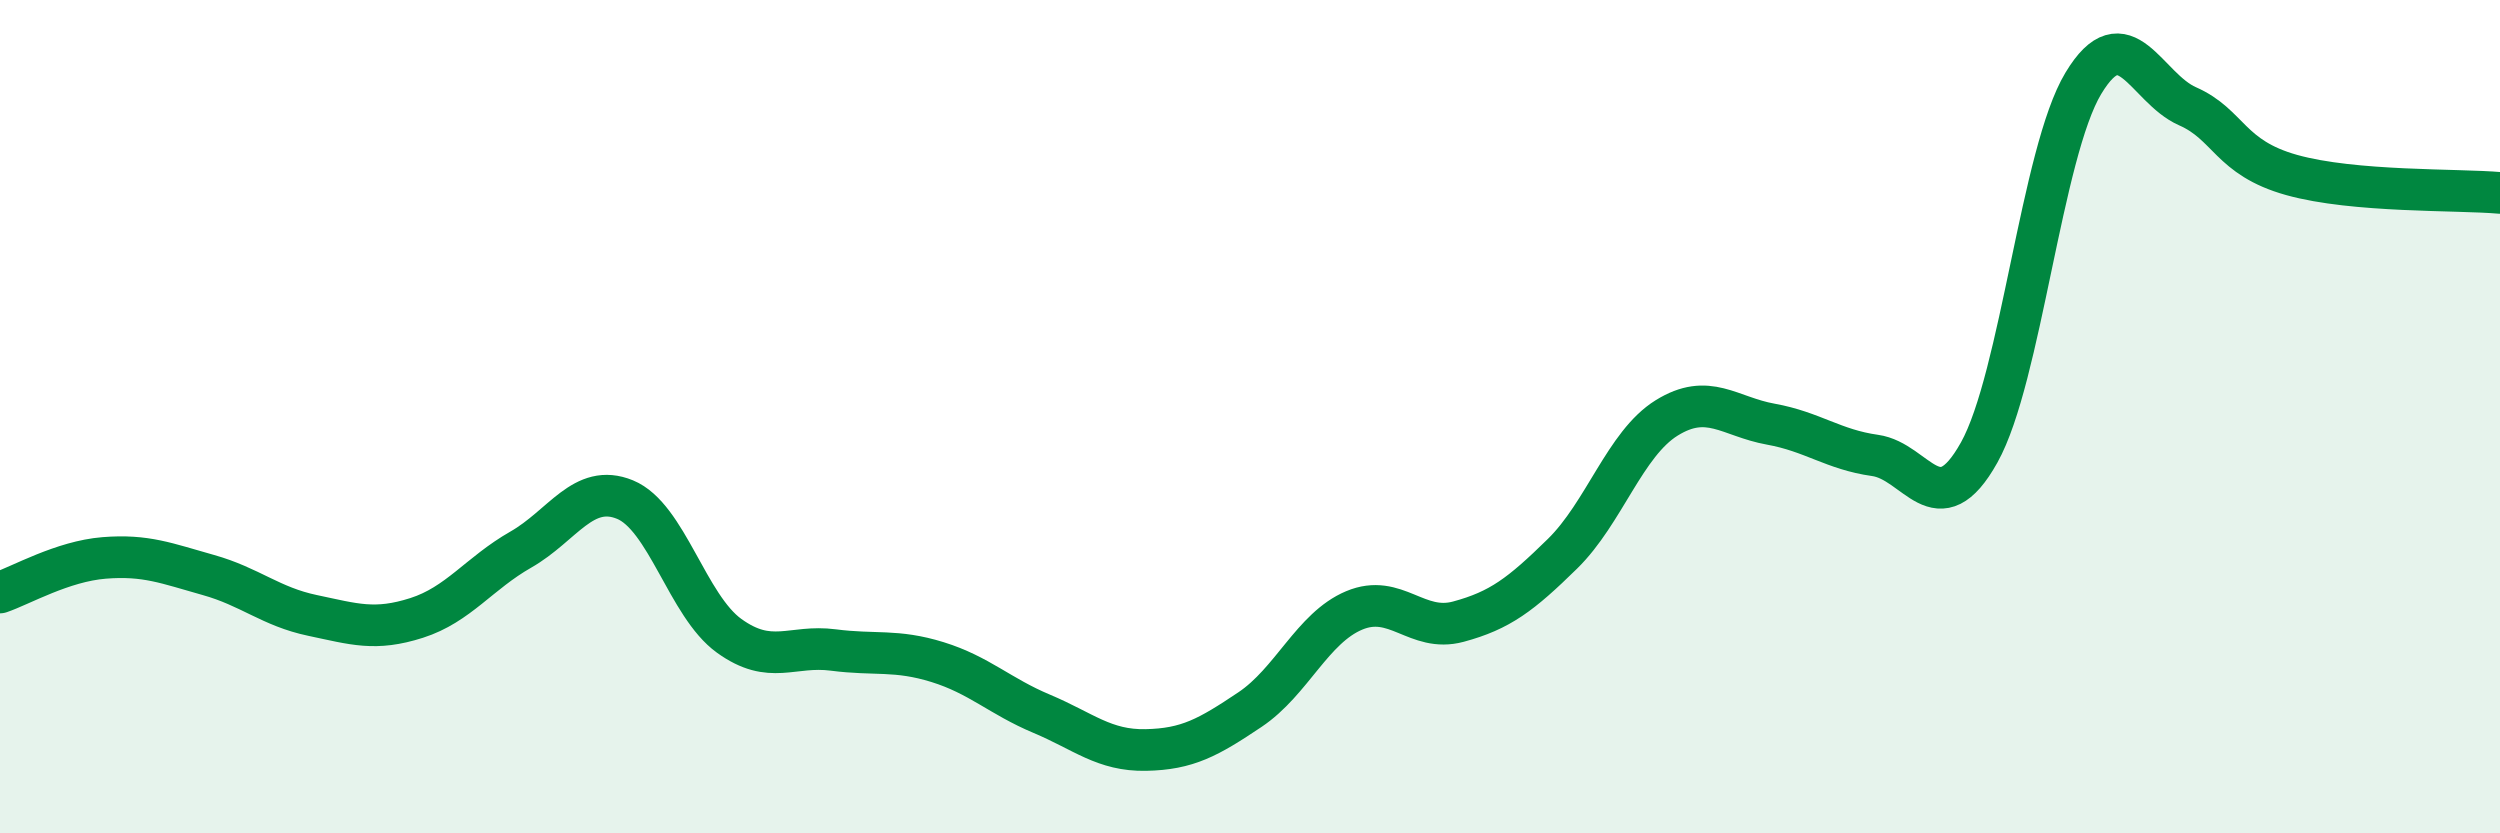
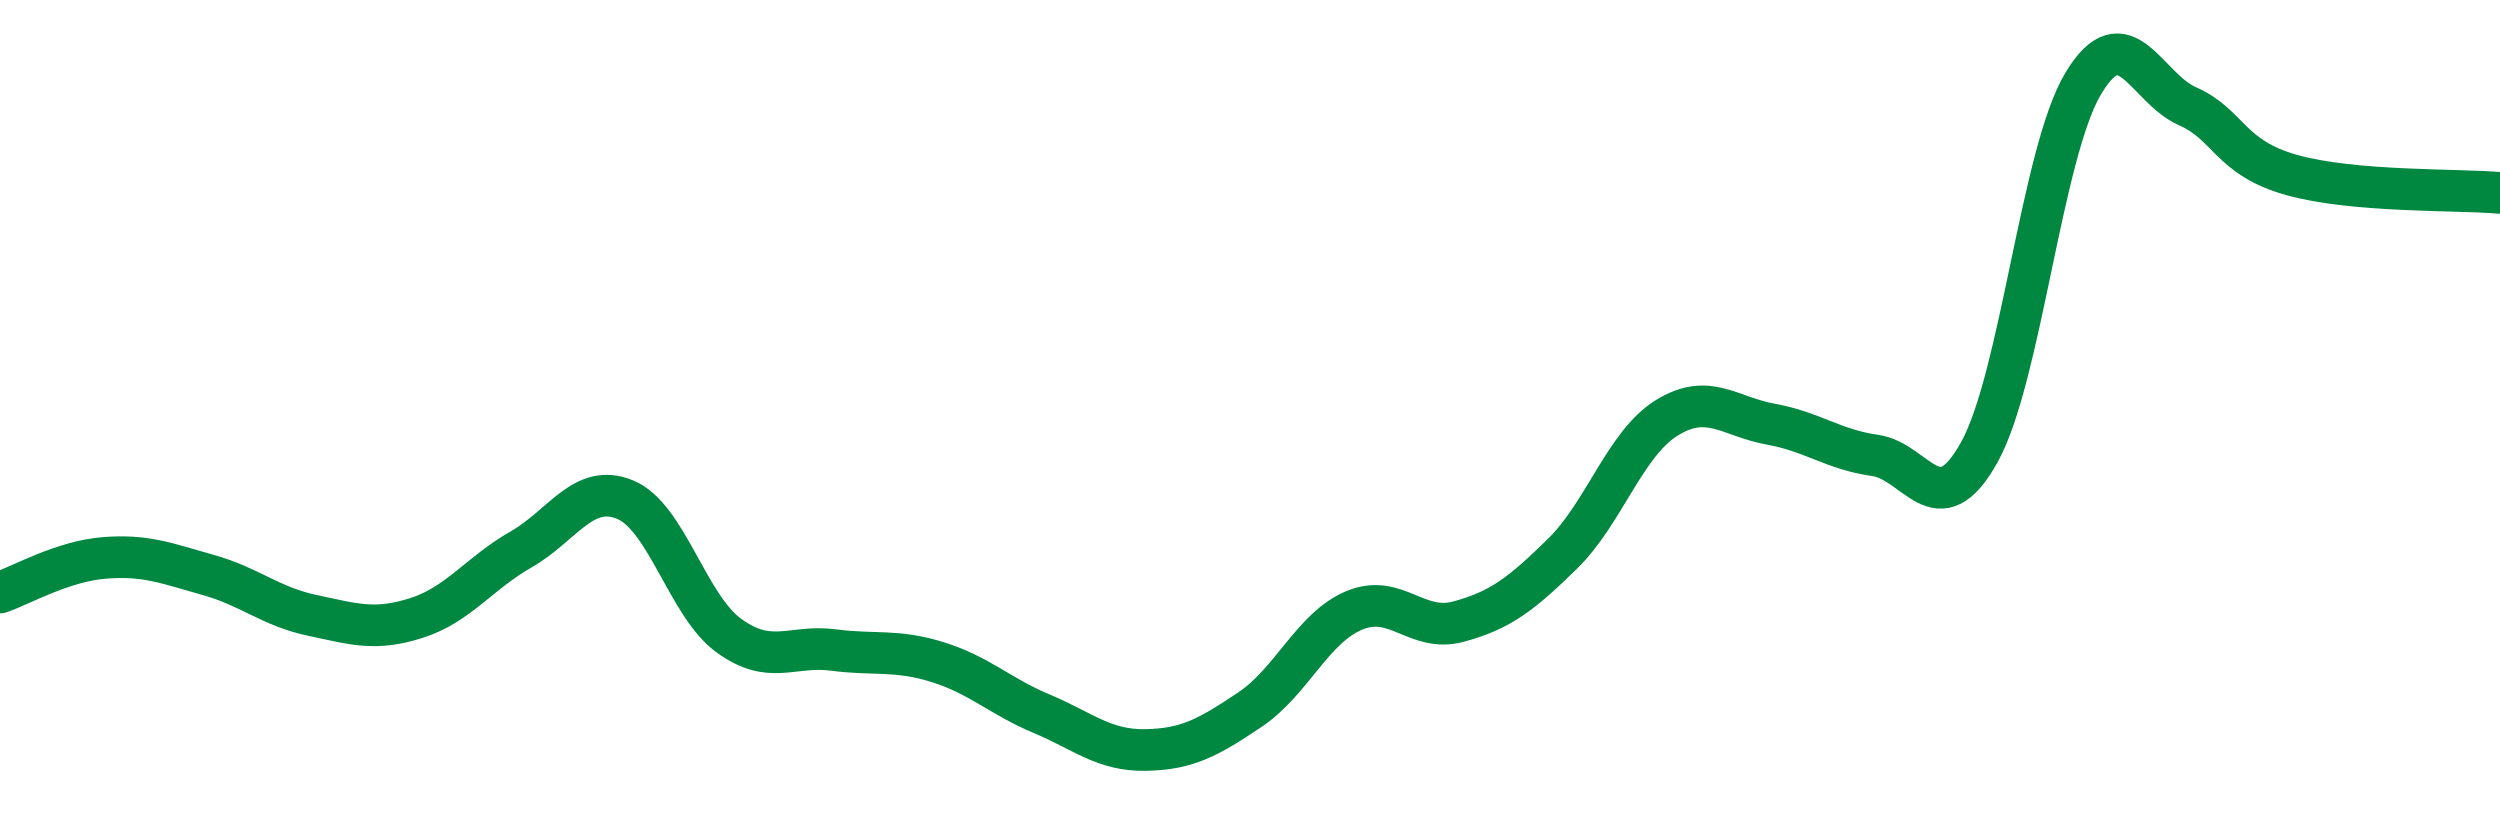
<svg xmlns="http://www.w3.org/2000/svg" width="60" height="20" viewBox="0 0 60 20">
-   <path d="M 0,14.22 C 0.5,14.05 1.5,13.47 2.5,13.39 C 3.5,13.31 4,13.52 5,13.8 C 6,14.08 6.5,14.56 7.5,14.77 C 8.5,14.98 9,15.15 10,14.83 C 11,14.51 11.5,13.76 12.5,13.19 C 13.5,12.62 14,11.58 15,11.99 C 16,12.4 16.5,14.54 17.5,15.26 C 18.5,15.98 19,15.47 20,15.6 C 21,15.73 21.5,15.58 22.5,15.89 C 23.5,16.2 24,16.71 25,17.13 C 26,17.55 26.5,18.02 27.5,18 C 28.5,17.98 29,17.7 30,17.03 C 31,16.36 31.5,15.07 32.5,14.65 C 33.5,14.23 34,15.19 35,14.92 C 36,14.65 36.5,14.27 37.5,13.29 C 38.5,12.31 39,10.65 40,10.03 C 41,9.41 41.5,10 42.5,10.18 C 43.5,10.36 44,10.79 45,10.93 C 46,11.07 46.5,12.65 47.5,10.86 C 48.5,9.07 49,3.66 50,2 C 51,0.34 51.5,2.11 52.5,2.55 C 53.5,2.99 53.5,3.78 55,4.2 C 56.5,4.62 59,4.54 60,4.63L60 20L0 20Z" fill="#008740" opacity="0.1" stroke-linecap="round" stroke-linejoin="round" />
  <path d="M 0,14.22 C 0.5,14.05 1.5,13.47 2.5,13.39 C 3.5,13.31 4,13.52 5,13.8 C 6,14.08 6.5,14.56 7.5,14.77 C 8.5,14.98 9,15.15 10,14.83 C 11,14.51 11.5,13.76 12.5,13.19 C 13.5,12.62 14,11.58 15,11.99 C 16,12.4 16.5,14.54 17.5,15.26 C 18.5,15.98 19,15.47 20,15.6 C 21,15.73 21.5,15.58 22.5,15.89 C 23.5,16.2 24,16.71 25,17.13 C 26,17.55 26.5,18.02 27.5,18 C 28.5,17.98 29,17.7 30,17.03 C 31,16.36 31.5,15.07 32.5,14.65 C 33.5,14.23 34,15.19 35,14.92 C 36,14.65 36.5,14.27 37.5,13.29 C 38.5,12.31 39,10.65 40,10.03 C 41,9.41 41.5,10 42.5,10.18 C 43.5,10.36 44,10.79 45,10.93 C 46,11.07 46.5,12.65 47.5,10.86 C 48.5,9.07 49,3.66 50,2 C 51,0.34 51.5,2.11 52.5,2.55 C 53.5,2.99 53.5,3.78 55,4.2 C 56.5,4.62 59,4.54 60,4.63" stroke="#008740" stroke-width="1" fill="none" stroke-linecap="round" stroke-linejoin="round" />
</svg>